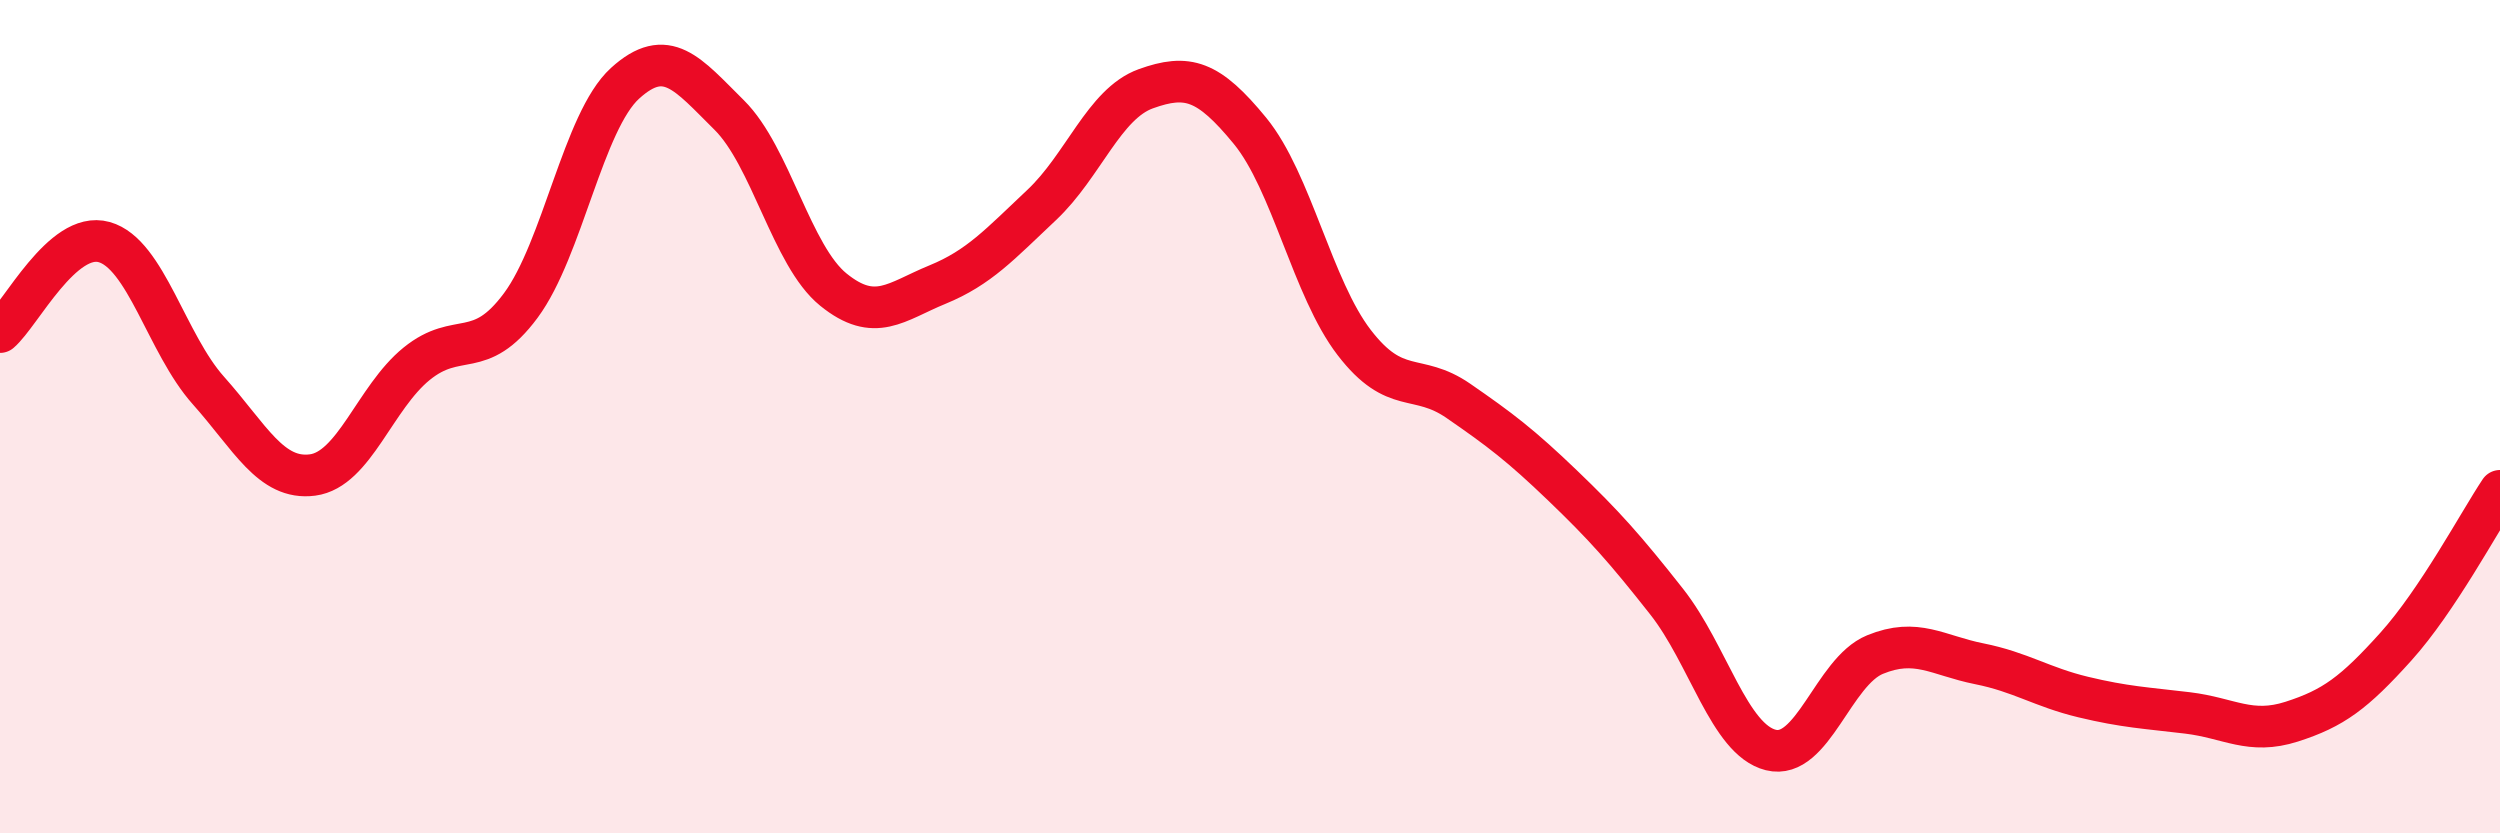
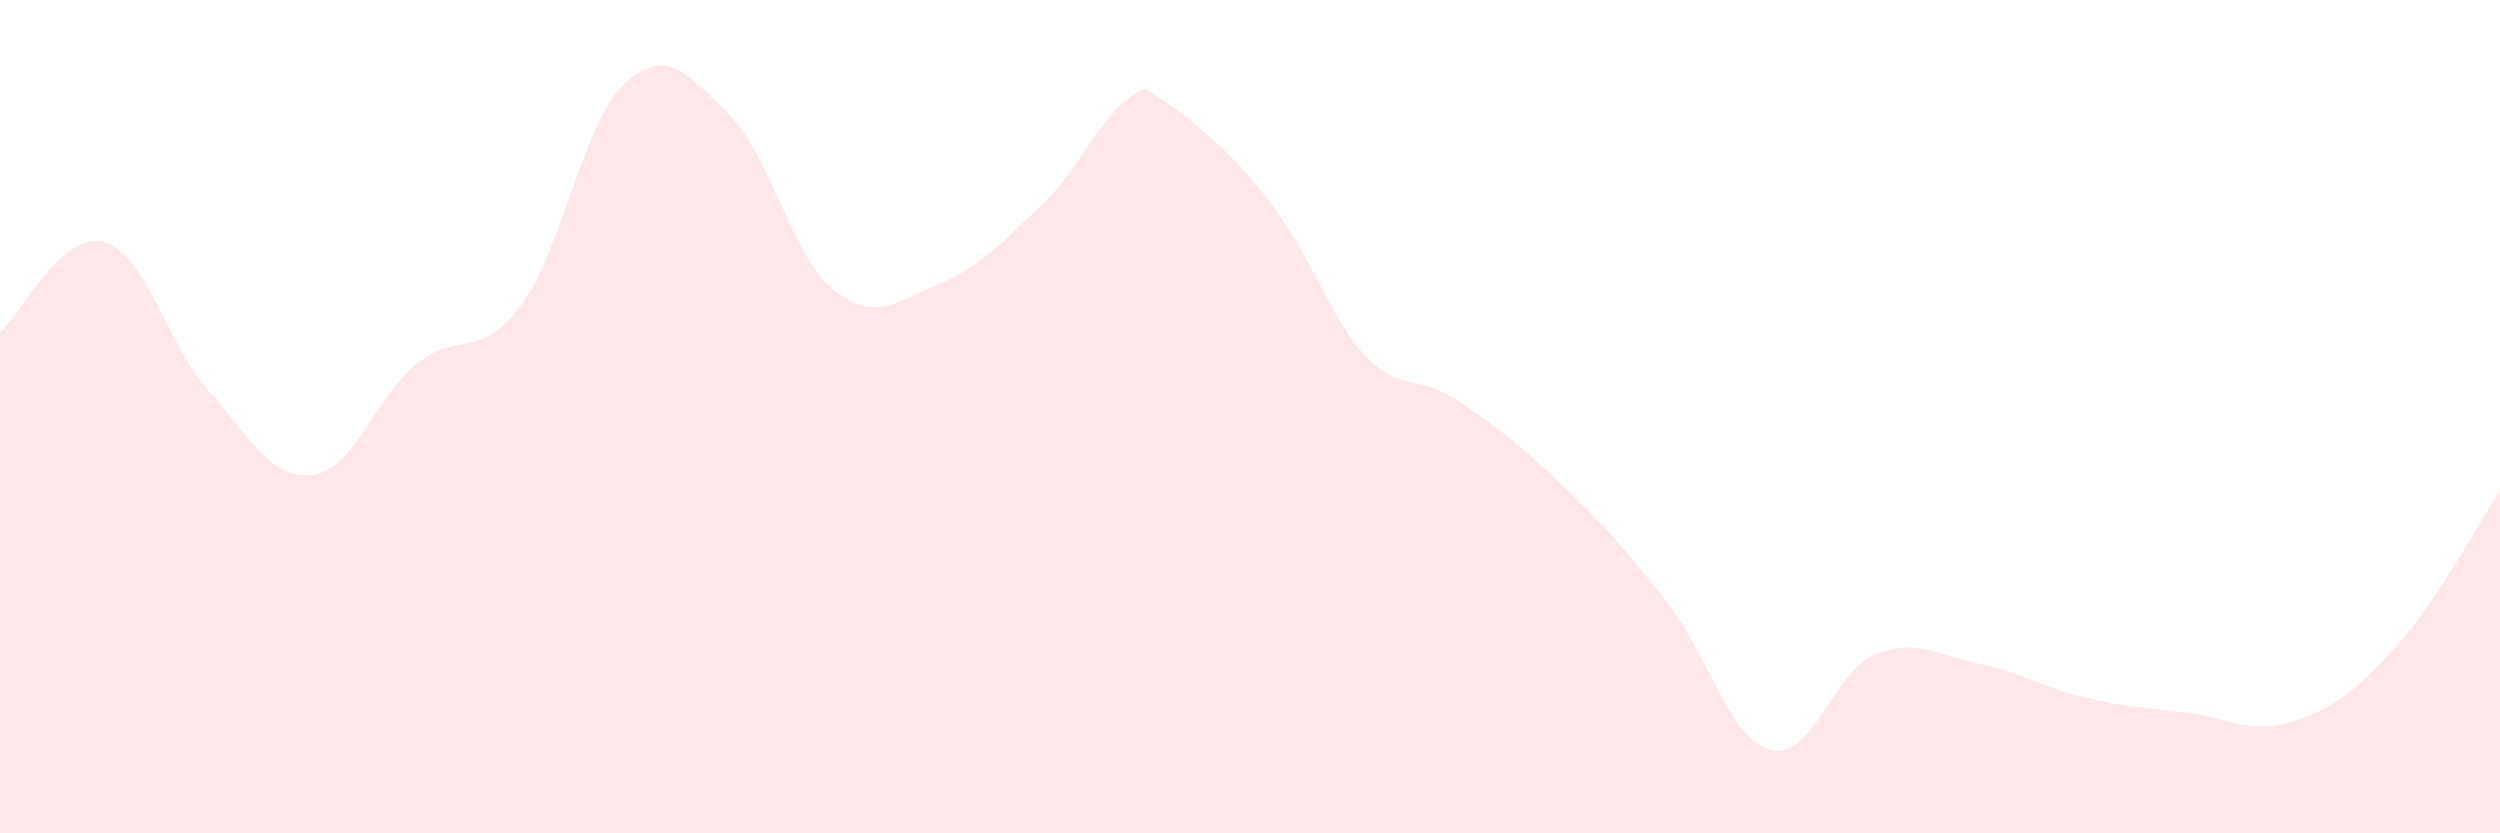
<svg xmlns="http://www.w3.org/2000/svg" width="60" height="20" viewBox="0 0 60 20">
-   <path d="M 0,7.97 C 0.5,7.54 1.5,5.53 2.5,5.81 C 3.5,6.09 4,8.25 5,9.37 C 6,10.49 6.5,11.53 7.5,11.4 C 8.5,11.27 9,9.54 10,8.73 C 11,7.92 11.5,8.68 12.5,7.33 C 13.5,5.98 14,2.91 15,2 C 16,1.09 16.5,1.77 17.5,2.76 C 18.5,3.75 19,6.14 20,6.95 C 21,7.76 21.5,7.24 22.5,6.83 C 23.5,6.42 24,5.86 25,4.92 C 26,3.98 26.5,2.49 27.5,2.13 C 28.5,1.77 29,1.92 30,3.14 C 31,4.36 31.5,6.92 32.5,8.22 C 33.5,9.52 34,8.93 35,9.62 C 36,10.31 36.5,10.69 37.5,11.65 C 38.5,12.61 39,13.17 40,14.44 C 41,15.71 41.5,17.75 42.5,18 C 43.5,18.25 44,16.12 45,15.71 C 46,15.3 46.5,15.73 47.5,15.93 C 48.5,16.13 49,16.49 50,16.73 C 51,16.97 51.5,16.99 52.5,17.11 C 53.5,17.23 54,17.64 55,17.32 C 56,17 56.5,16.63 57.5,15.52 C 58.5,14.41 59.5,12.53 60,11.78L60 20L0 20Z" fill="#EB0A25" opacity="0.1" stroke-linecap="round" stroke-linejoin="round" />
-   <path d="M 0,7.97 C 0.5,7.54 1.5,5.53 2.5,5.81 C 3.5,6.09 4,8.25 5,9.37 C 6,10.49 6.5,11.53 7.5,11.4 C 8.5,11.27 9,9.54 10,8.73 C 11,7.92 11.5,8.68 12.5,7.33 C 13.5,5.98 14,2.91 15,2 C 16,1.09 16.5,1.77 17.5,2.76 C 18.5,3.75 19,6.14 20,6.95 C 21,7.76 21.5,7.24 22.5,6.83 C 23.5,6.42 24,5.86 25,4.92 C 26,3.98 26.5,2.49 27.5,2.13 C 28.5,1.77 29,1.92 30,3.14 C 31,4.36 31.5,6.92 32.5,8.22 C 33.5,9.52 34,8.93 35,9.62 C 36,10.31 36.5,10.69 37.5,11.65 C 38.5,12.61 39,13.17 40,14.44 C 41,15.71 41.5,17.75 42.5,18 C 43.5,18.25 44,16.12 45,15.71 C 46,15.3 46.5,15.73 47.5,15.93 C 48.5,16.13 49,16.49 50,16.73 C 51,16.97 51.5,16.99 52.5,17.11 C 53.5,17.23 54,17.64 55,17.32 C 56,17 56.5,16.63 57.5,15.52 C 58.5,14.41 59.5,12.53 60,11.78" stroke="#EB0A25" stroke-width="1" fill="none" stroke-linecap="round" stroke-linejoin="round" />
+   <path d="M 0,7.97 C 0.5,7.54 1.5,5.53 2.5,5.81 C 3.5,6.09 4,8.25 5,9.37 C 6,10.49 6.5,11.53 7.5,11.4 C 8.5,11.27 9,9.54 10,8.73 C 11,7.92 11.5,8.68 12.5,7.33 C 13.5,5.98 14,2.91 15,2 C 16,1.09 16.5,1.77 17.5,2.76 C 18.5,3.75 19,6.14 20,6.95 C 21,7.76 21.5,7.24 22.5,6.83 C 23.5,6.42 24,5.86 25,4.92 C 26,3.98 26.5,2.49 27.5,2.13 C 31,4.36 31.5,6.92 32.5,8.22 C 33.5,9.52 34,8.93 35,9.62 C 36,10.31 36.5,10.69 37.5,11.65 C 38.5,12.61 39,13.17 40,14.44 C 41,15.71 41.5,17.75 42.5,18 C 43.5,18.25 44,16.12 45,15.71 C 46,15.3 46.5,15.73 47.5,15.93 C 48.5,16.13 49,16.49 50,16.73 C 51,16.97 51.5,16.99 52.5,17.11 C 53.5,17.23 54,17.64 55,17.32 C 56,17 56.5,16.63 57.5,15.52 C 58.5,14.41 59.5,12.53 60,11.78L60 20L0 20Z" fill="#EB0A25" opacity="0.1" stroke-linecap="round" stroke-linejoin="round" />
</svg>